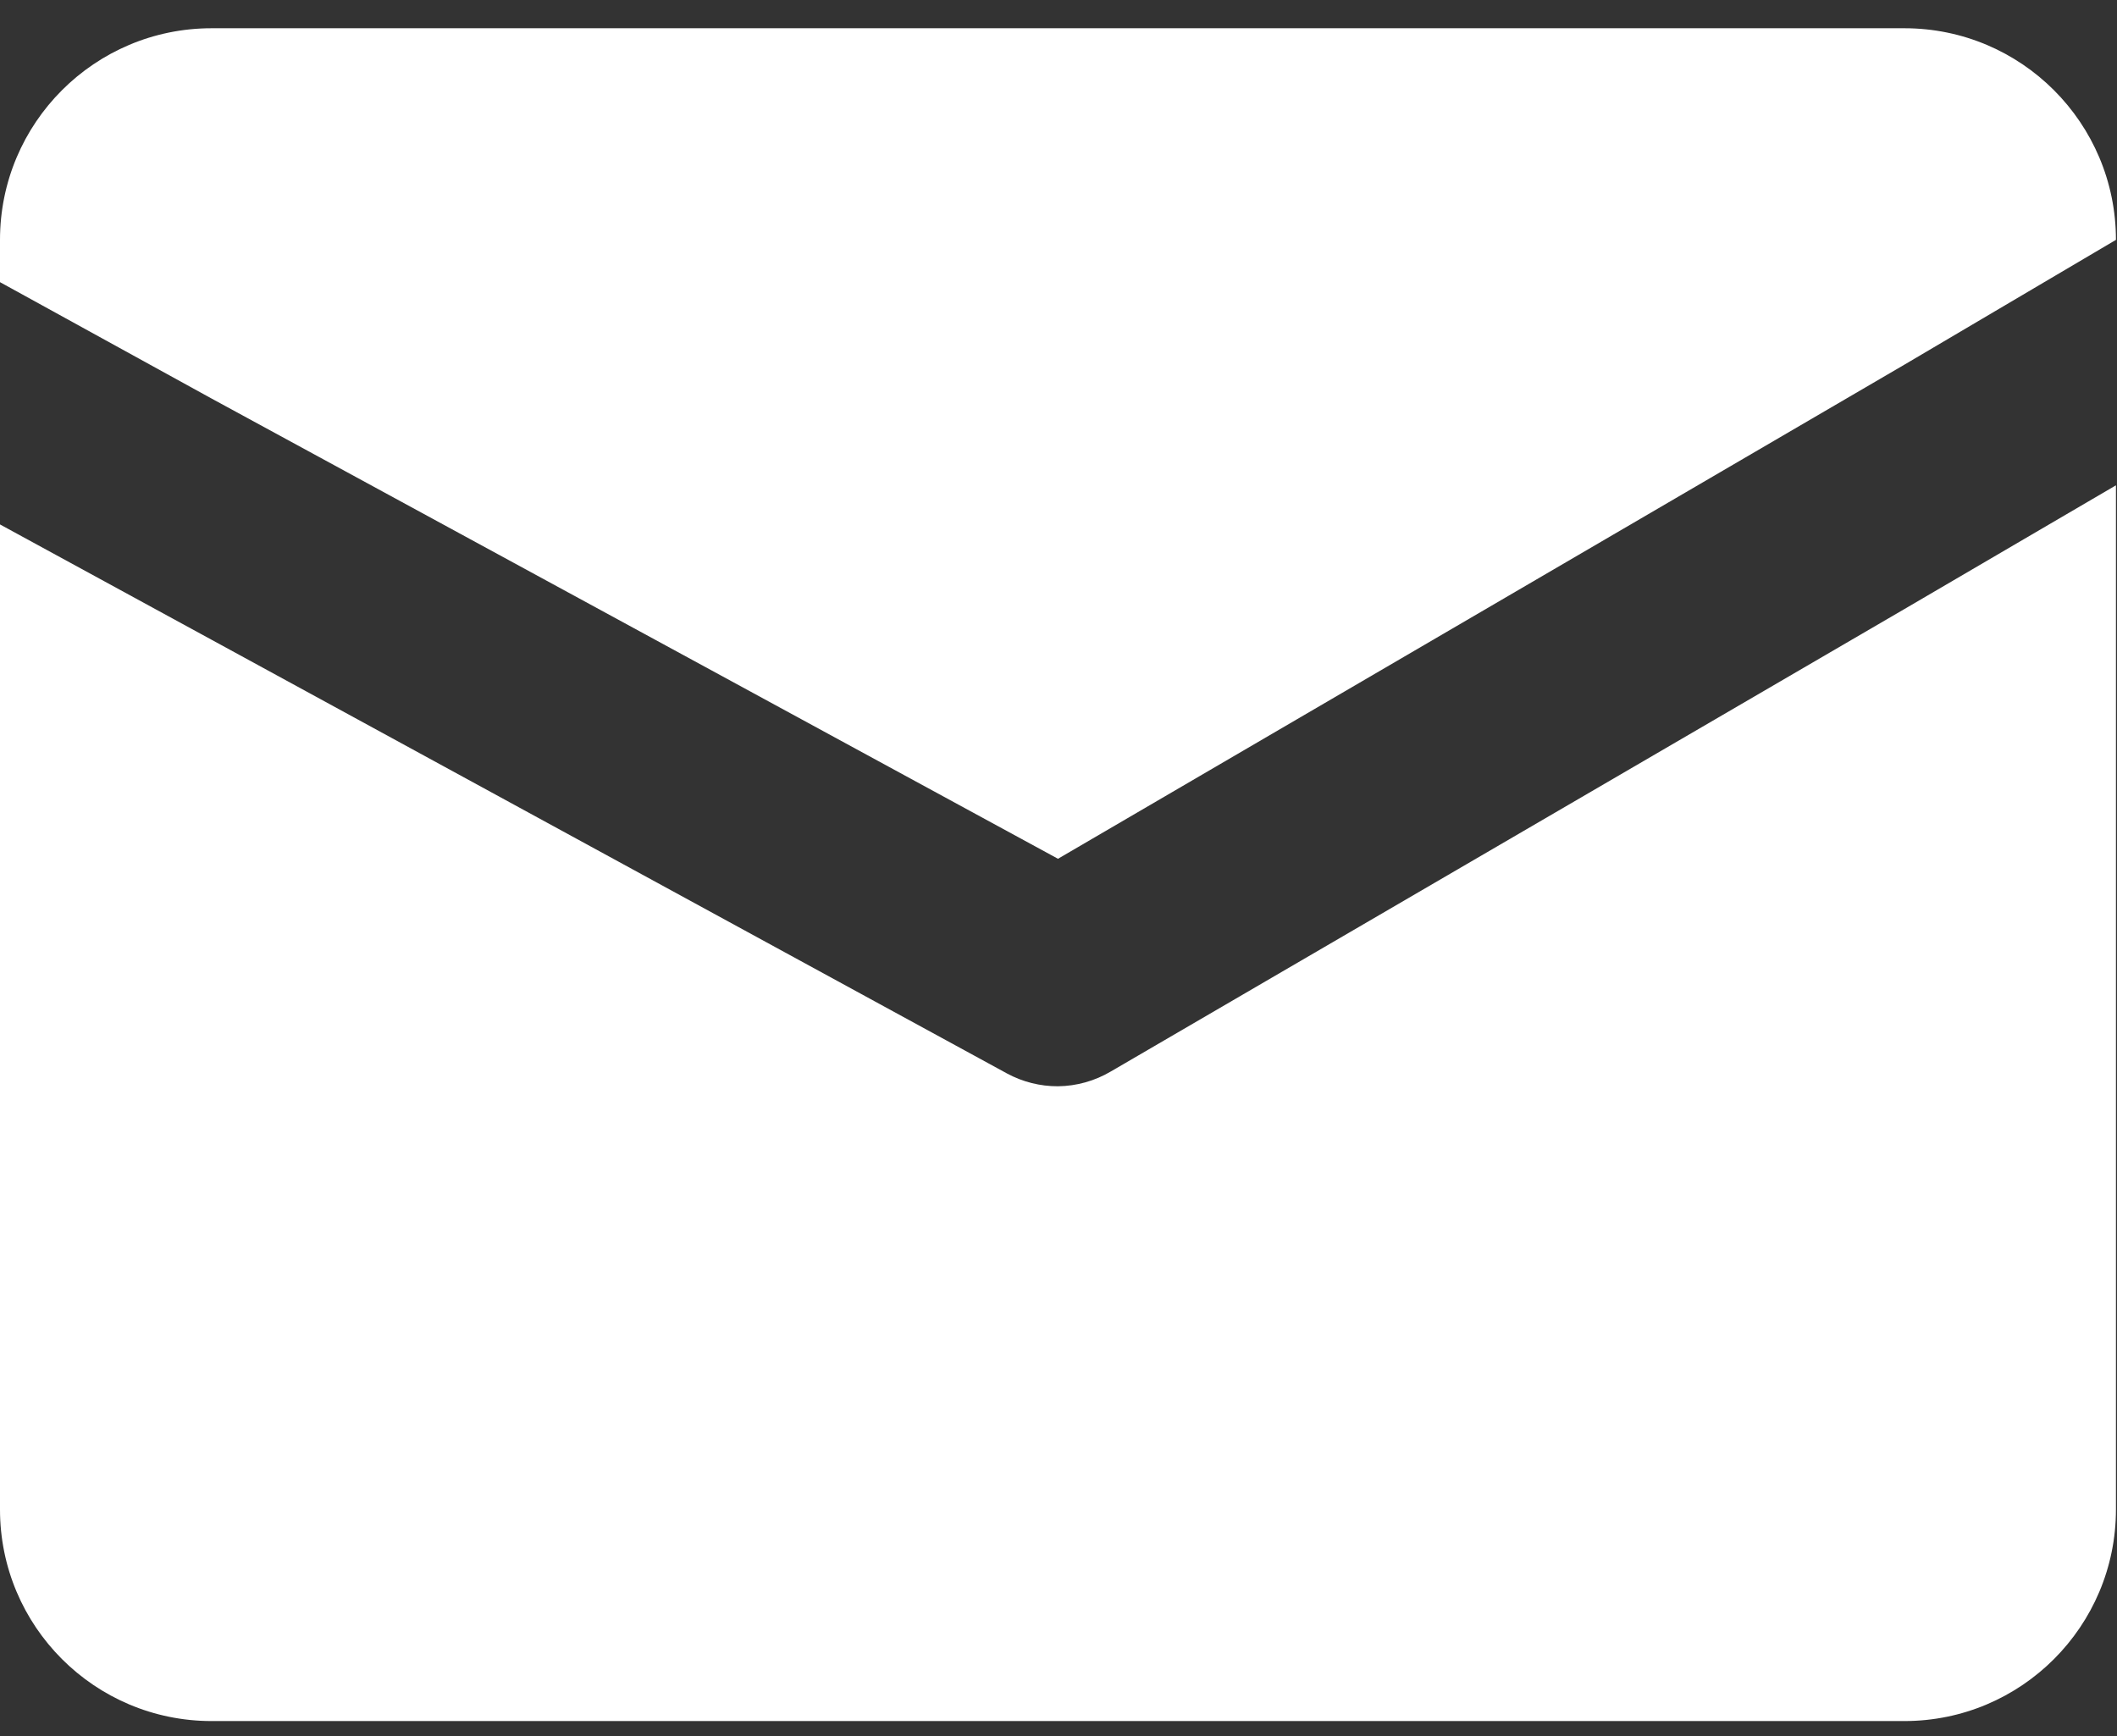
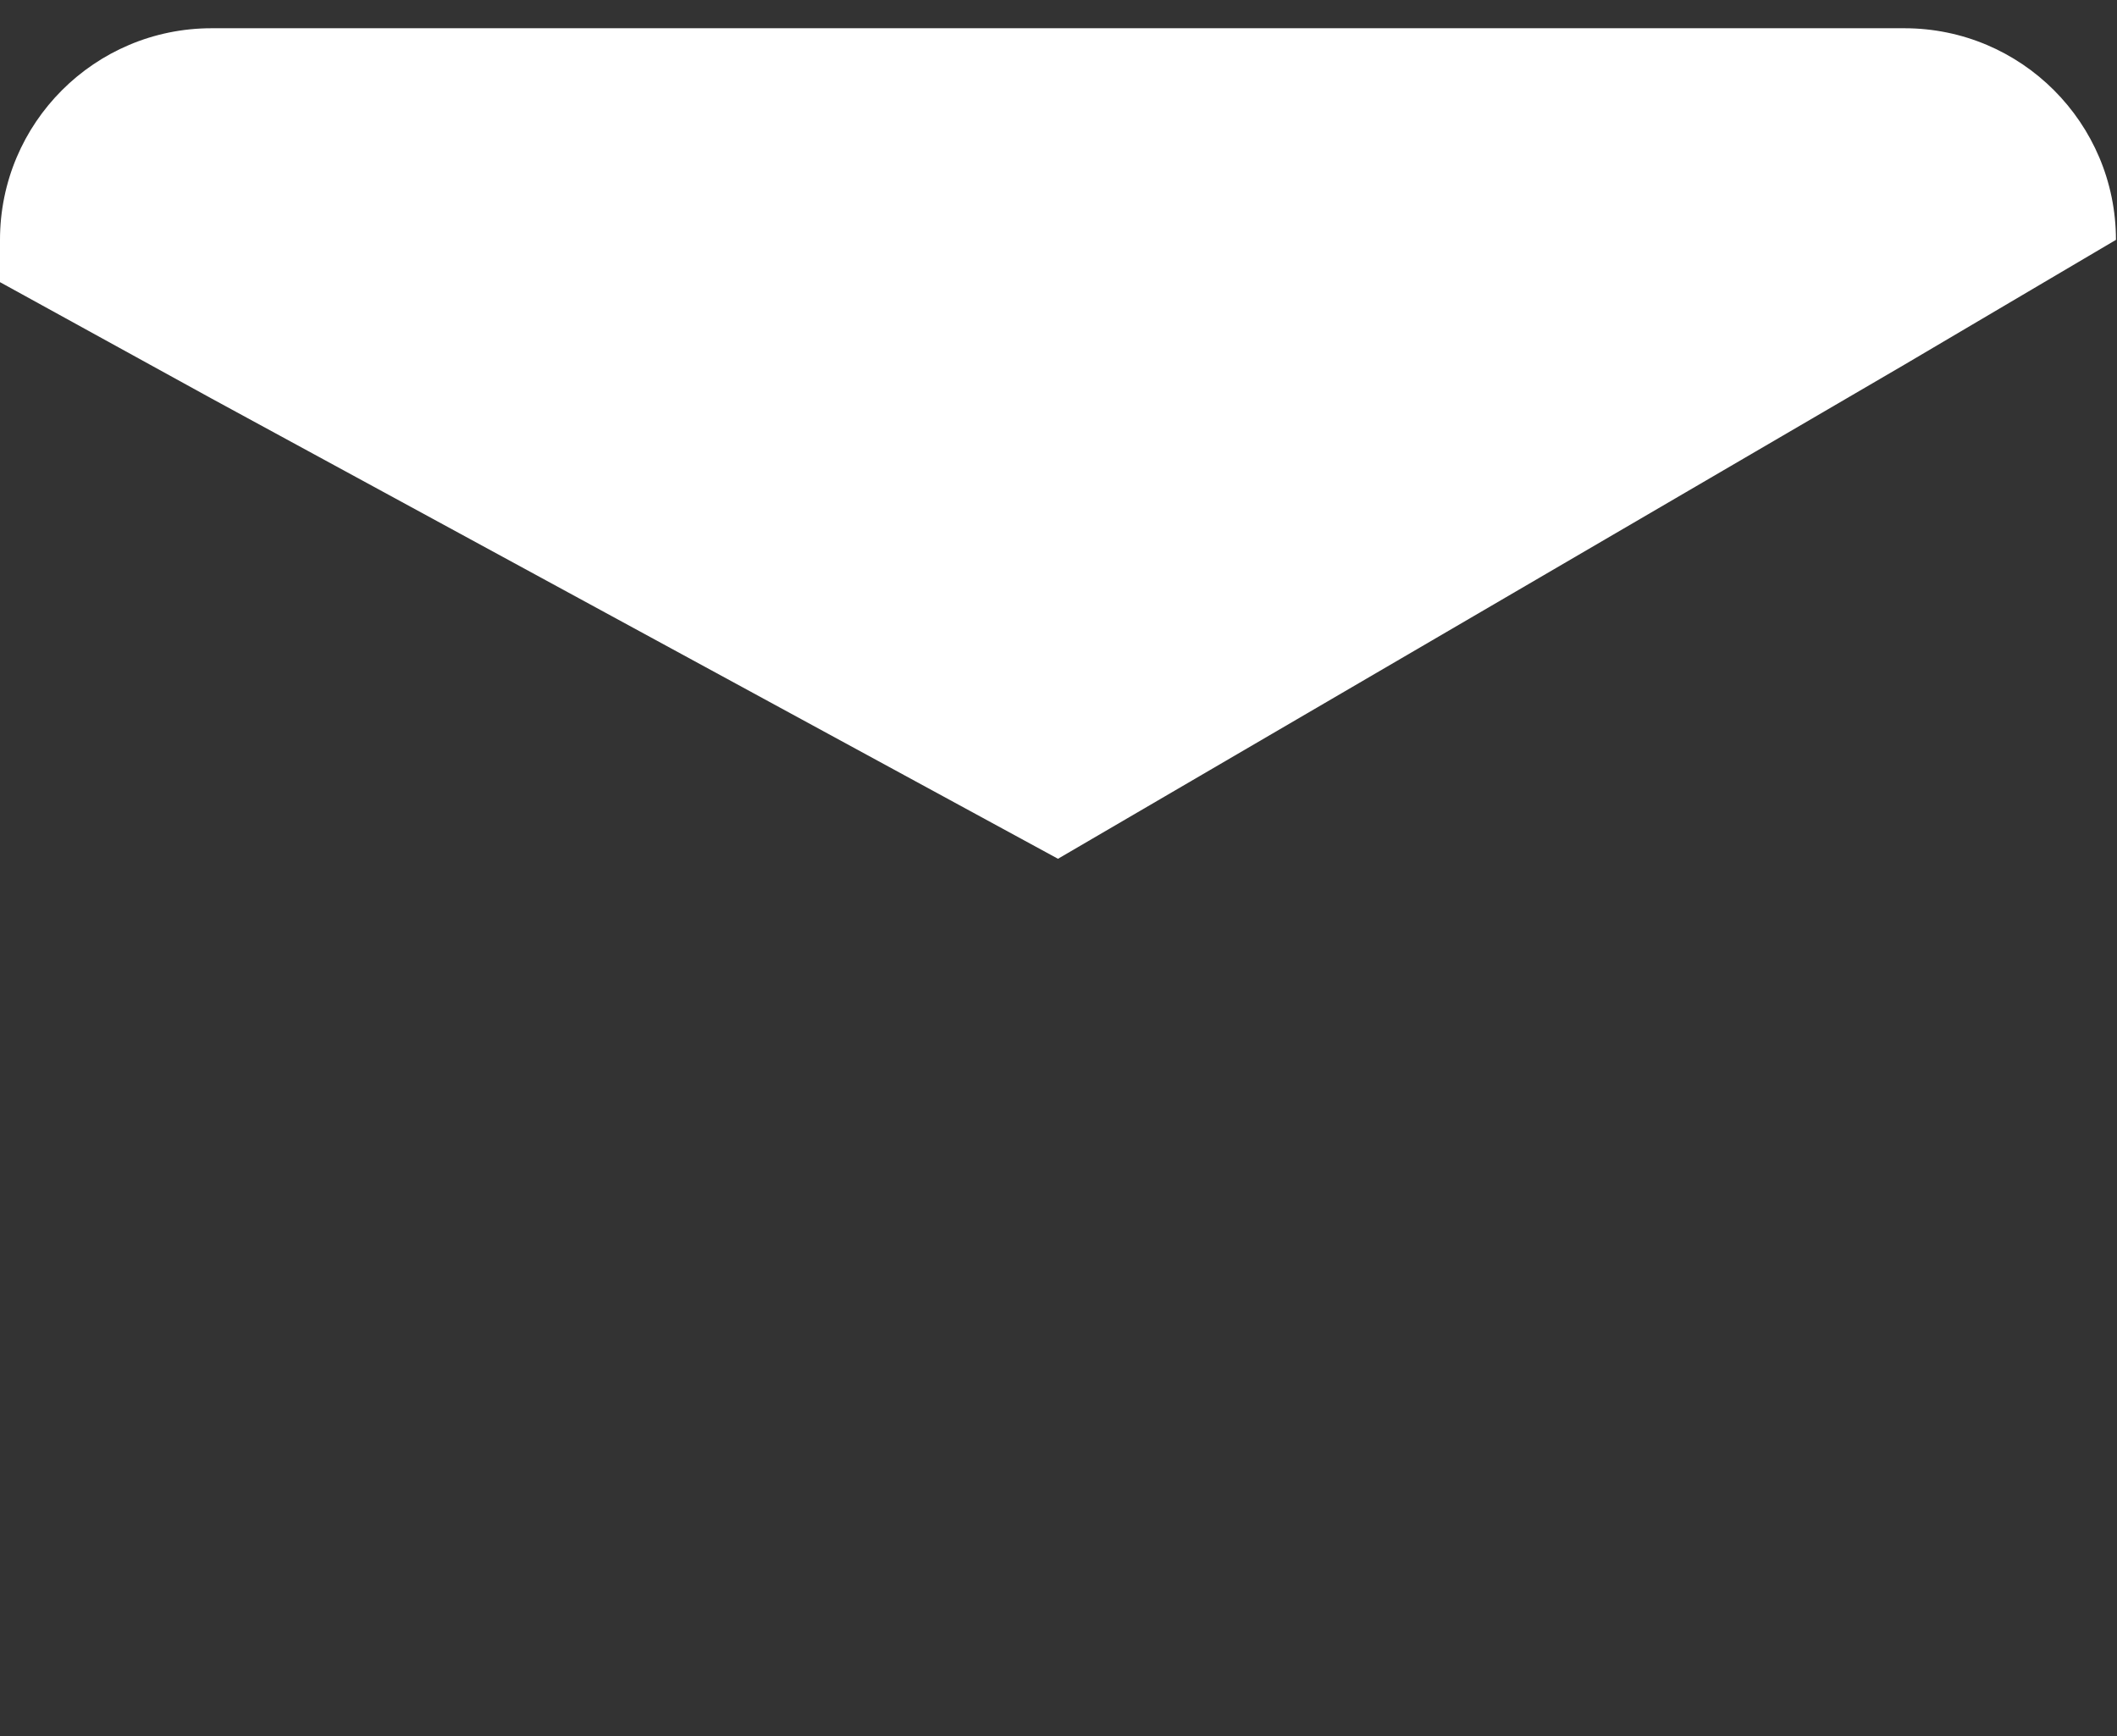
<svg xmlns="http://www.w3.org/2000/svg" width="50px" height="41px" viewBox="0 0 50 41" version="1.1">
  <rect x="0" y="0" width="50" height="41" fill="#333333" stroke="none" />
  <title>mail-svgrepo-com</title>
  <g id="Page-1" stroke="none" stroke-width="1" fill="none" fill-rule="evenodd">
    <g id="mail-svgrepo-com" transform="translate(0, 0.667)" fill="#FFFFFF" fill-rule="nonzero">
-       <path d="M49.975,10.795 L49.975,34.983 C49.975,37.743 47.738,39.98 44.978,39.98 L4.998,39.98 C2.237,39.98 0,37.743 0,34.983 L0,11.719 L4.998,14.443 L23.788,24.688 C24.156,24.886 24.569,24.99 24.988,24.988 C25.428,24.983 25.858,24.862 26.237,24.638 L44.978,13.718 L49.975,10.795 Z" id="Path" />
      <path d="M49.975,4.998 L49.975,4.998 L44.978,7.946 L24.988,19.615 L4.998,8.746 L0,5.997 L0,4.998 C0,2.237 2.237,0 4.998,0 L44.978,0 C47.738,0 49.975,2.237 49.975,4.998 Z" id="Path" />
    </g>
  </g>
</svg>